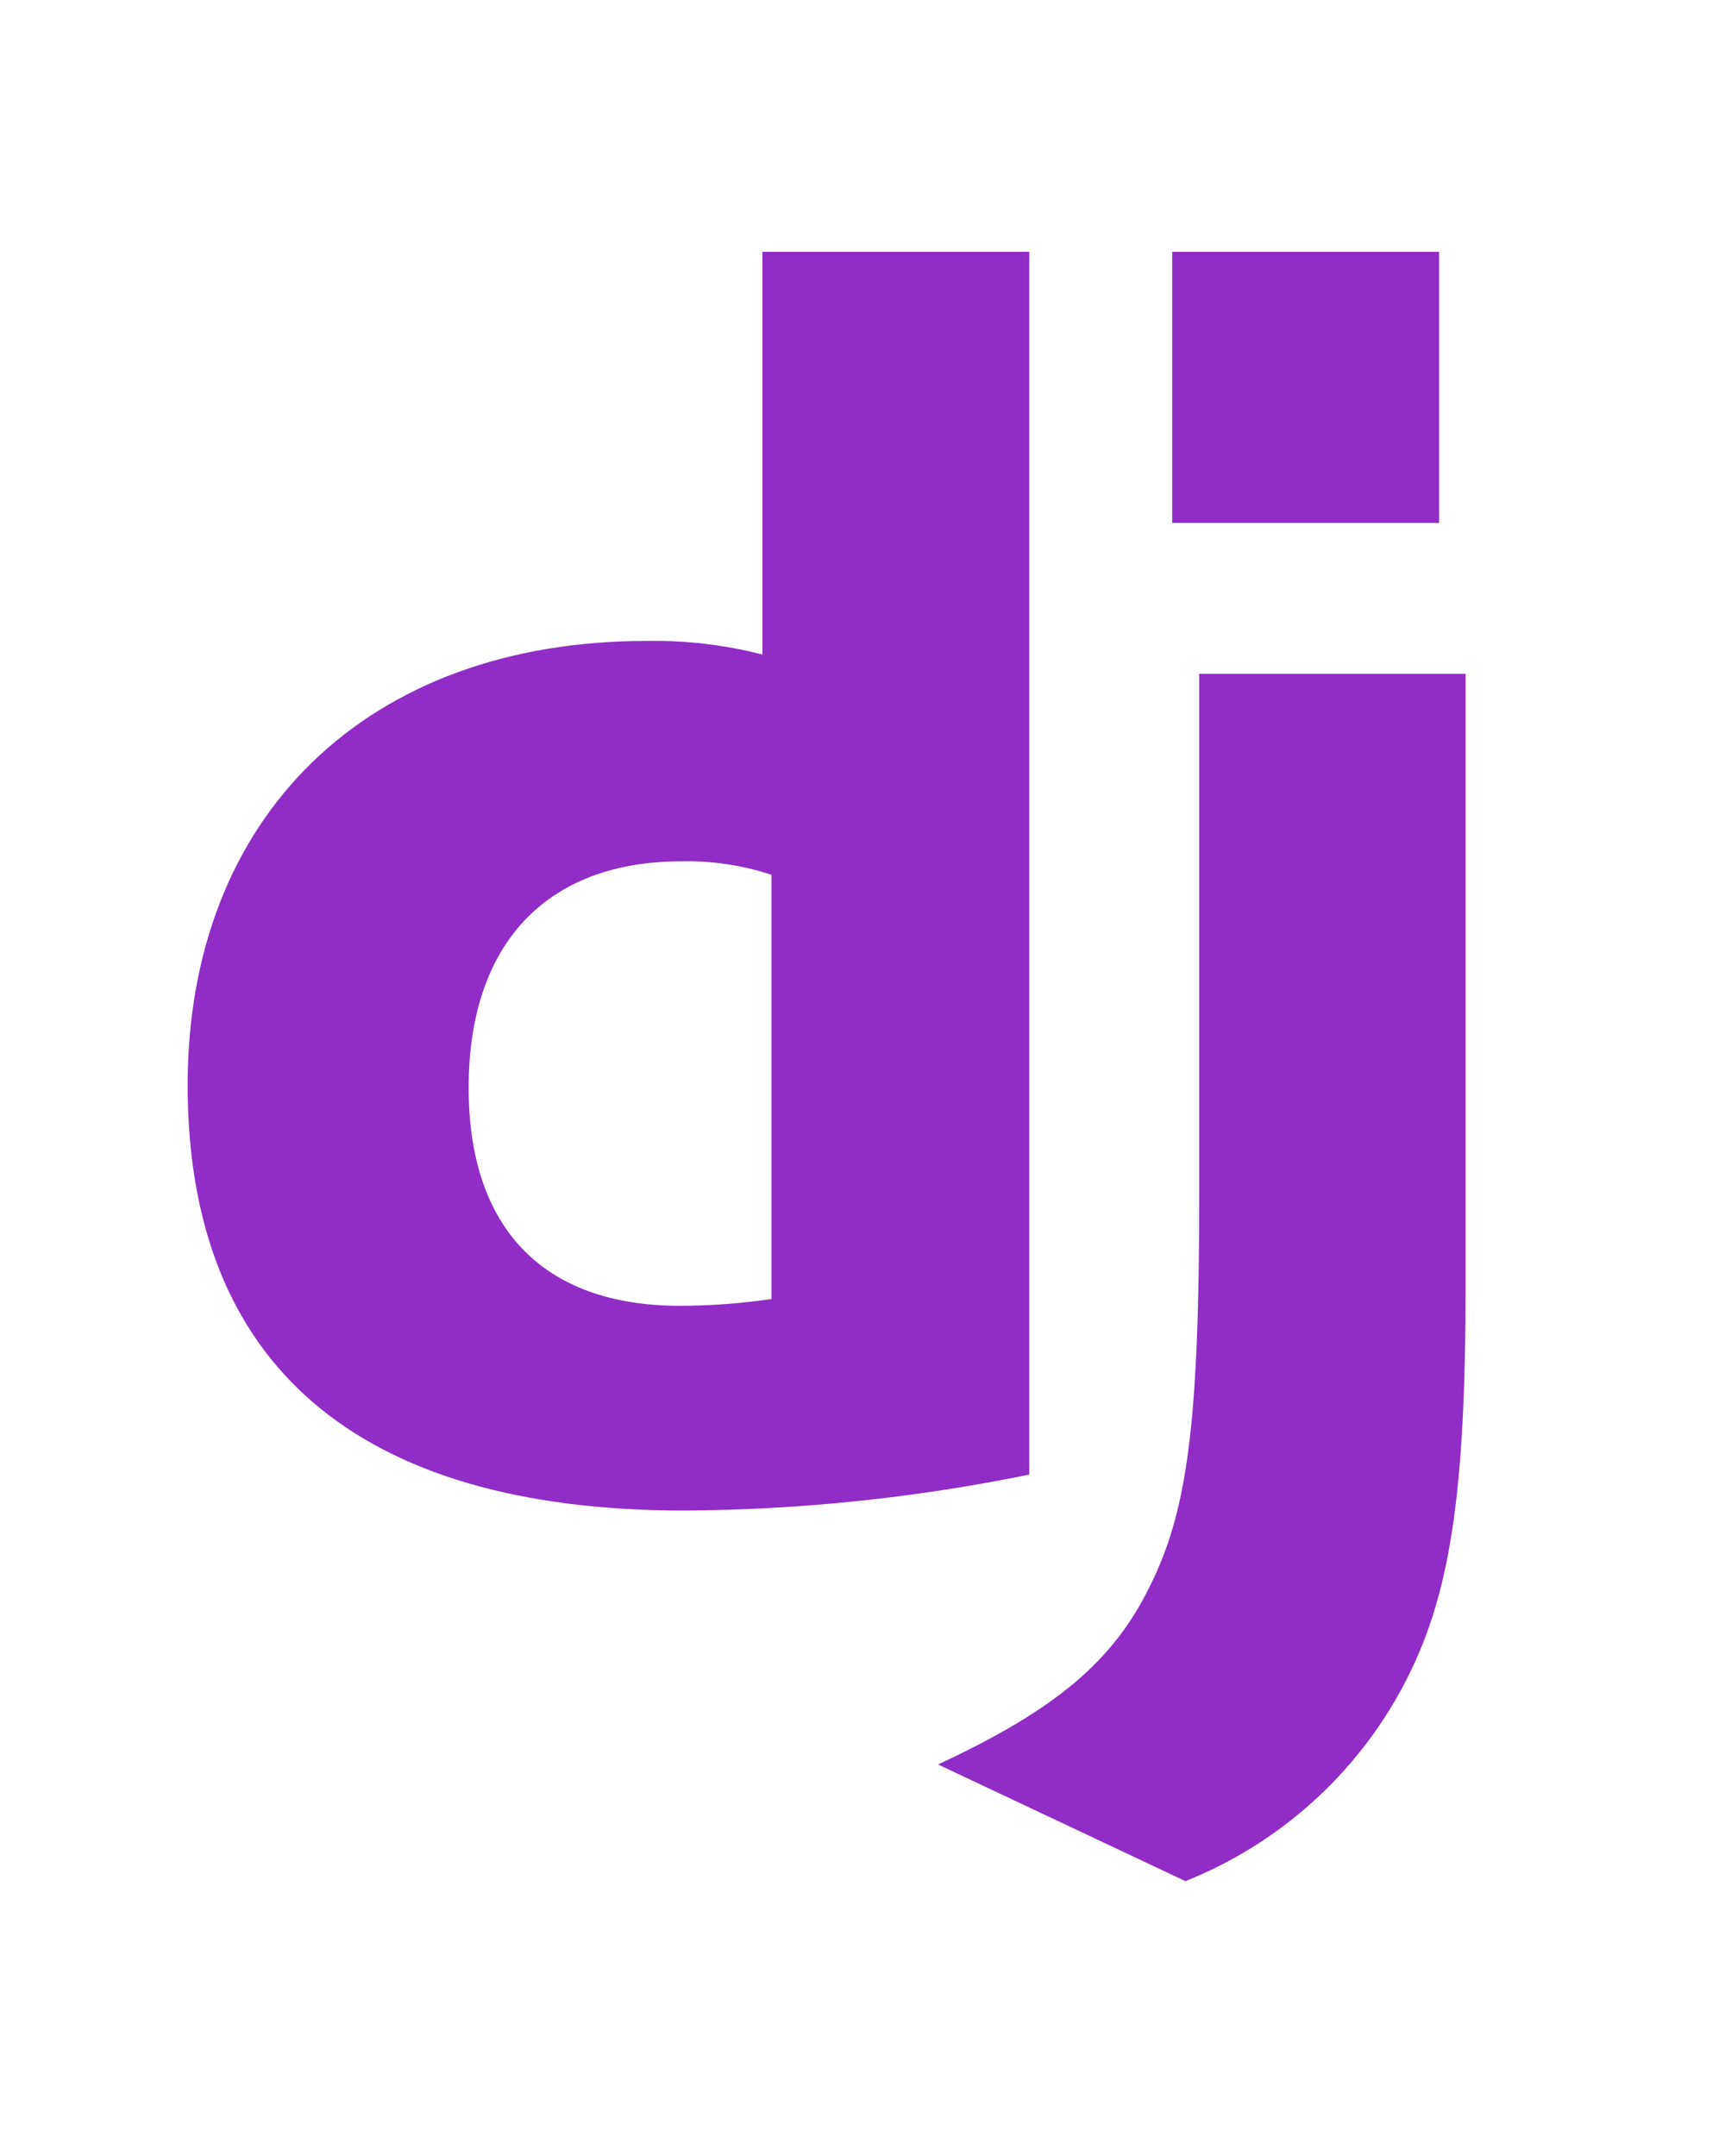
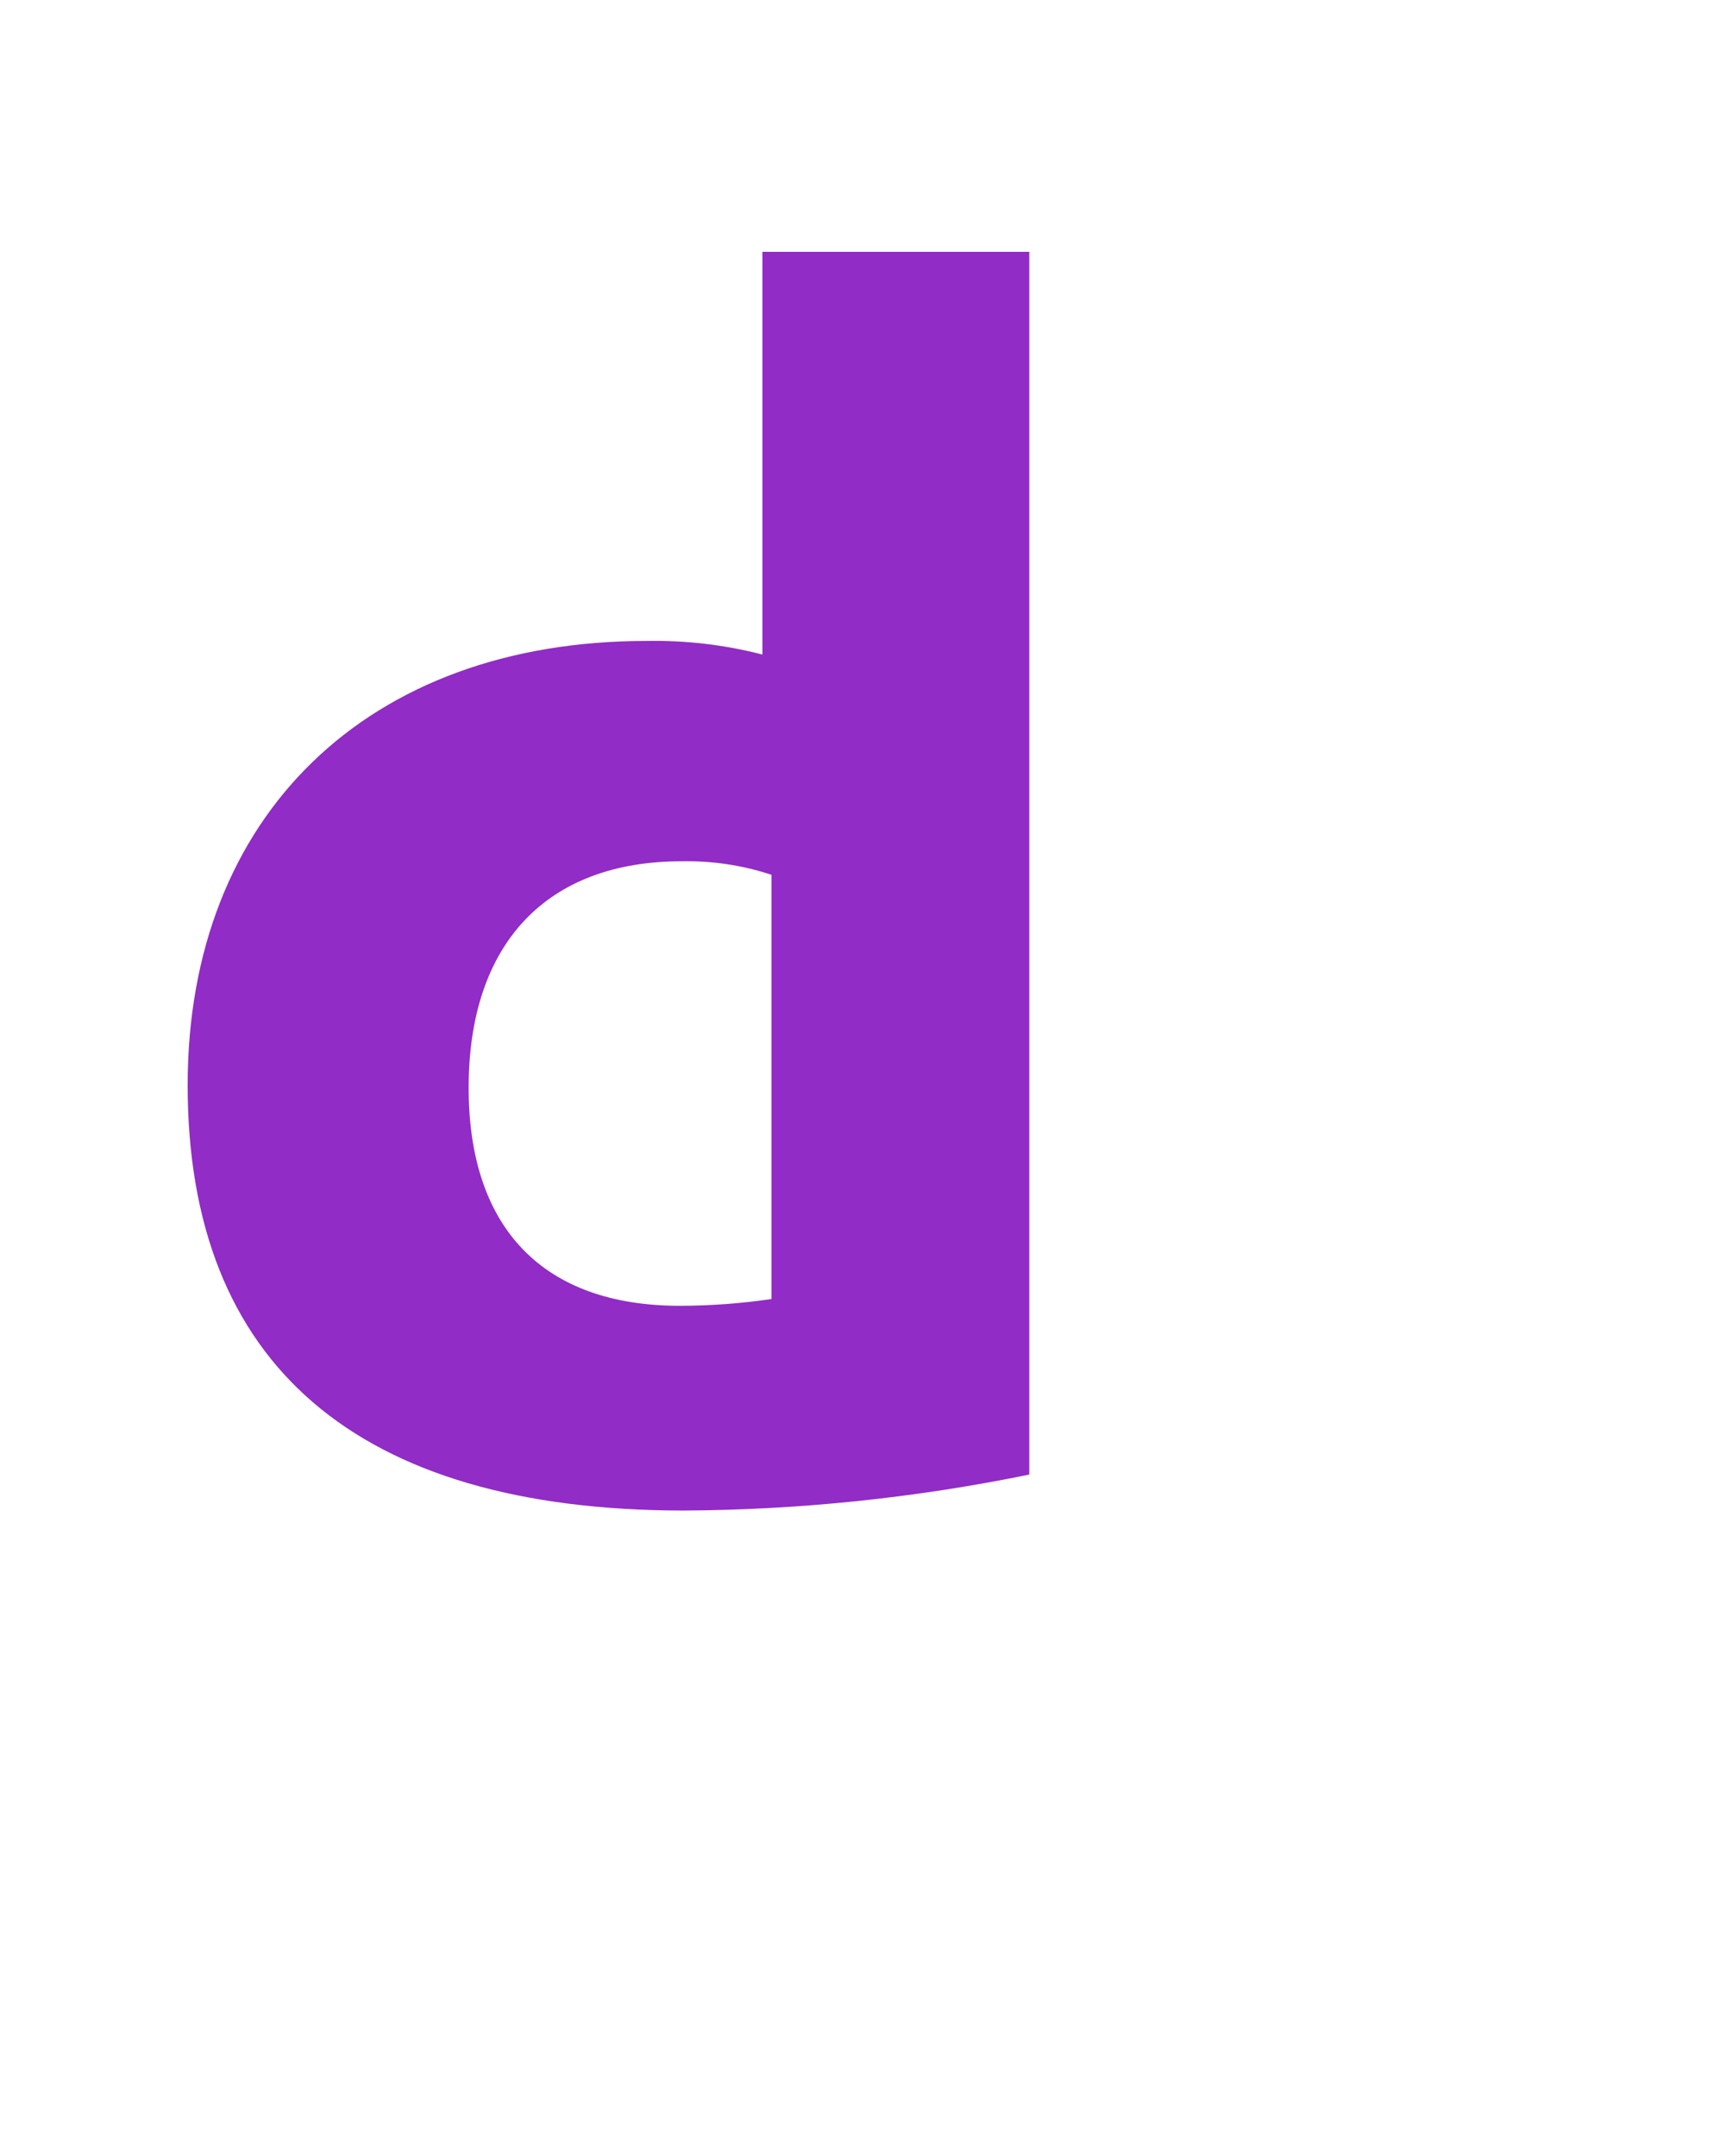
<svg xmlns="http://www.w3.org/2000/svg" width="28" height="35" viewBox="0 0 28 35" fill="none">
  <g clip-path="url(#clip0_8751_13475)">
    <g clip-path="url(#clip1_8751_13475)">
      <path d="M12.376 4.088H16.707V23.938C14.857 24.317 12.974 24.513 11.086 24.522C5.799 24.516 3.046 22.153 3.046 17.616C3.046 13.243 5.967 10.405 10.492 10.405C11.127 10.393 11.761 10.467 12.376 10.626V4.088ZM12.528 14.203C12.056 14.046 11.56 13.972 11.063 13.982C8.873 13.982 7.607 15.318 7.607 17.659C7.607 19.939 8.817 21.198 11.035 21.198C11.533 21.197 12.03 21.161 12.523 21.088V14.203H12.528Z" fill="#912CC6" />
-       <path d="M23.789 10.937V20.875C23.789 24.298 23.533 25.944 22.78 27.363C22.014 28.807 20.76 29.932 19.242 30.538L15.226 28.644C17.137 27.755 18.062 26.97 18.653 25.773C19.271 24.548 19.466 23.128 19.466 19.396V10.938H23.792L23.789 10.937ZM19.027 4.088H23.359V8.489H19.027V4.088Z" fill="#912CC6" />
    </g>
  </g>
  <defs>
    <clipPath id="clip0_8751_13475">
      <rect width="26.449" height="33.663" fill="white" transform="translate(0.566 0.482)" />
    </clipPath>
    <clipPath id="clip1_8751_13475">
      <rect width="26.449" height="26.449" fill="white" transform="translate(0.566 4.088)" />
    </clipPath>
  </defs>
</svg>